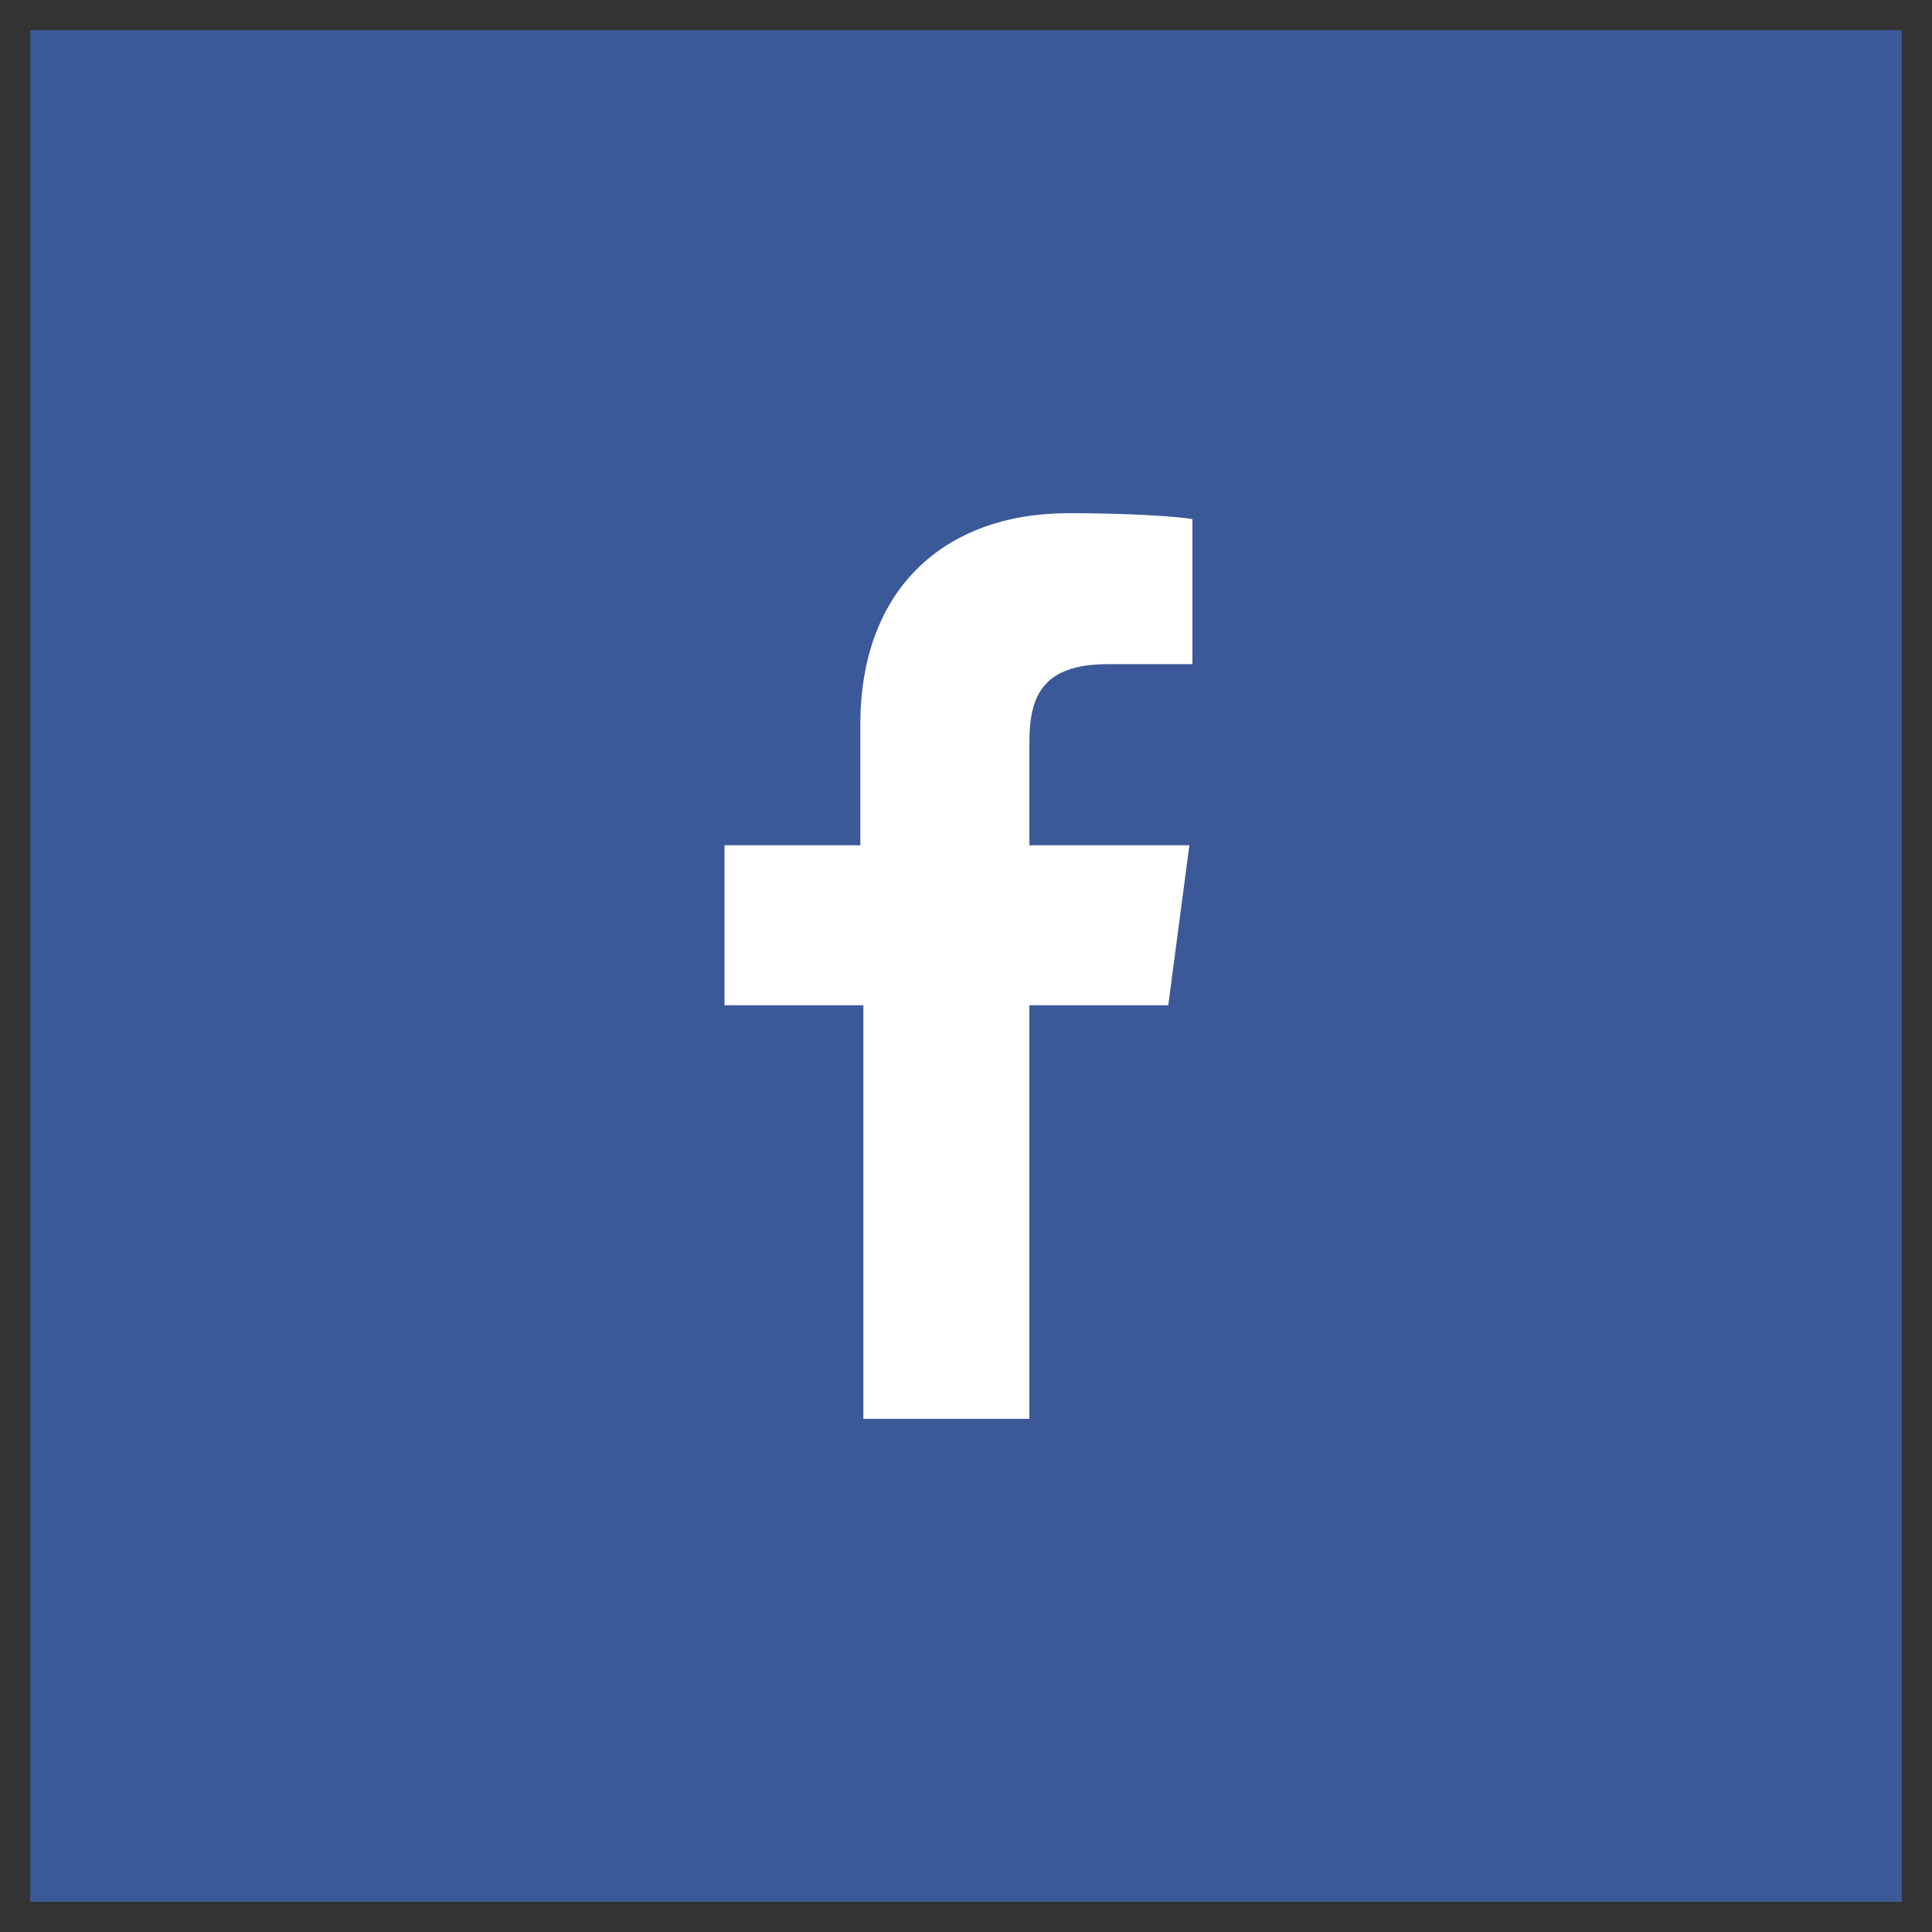
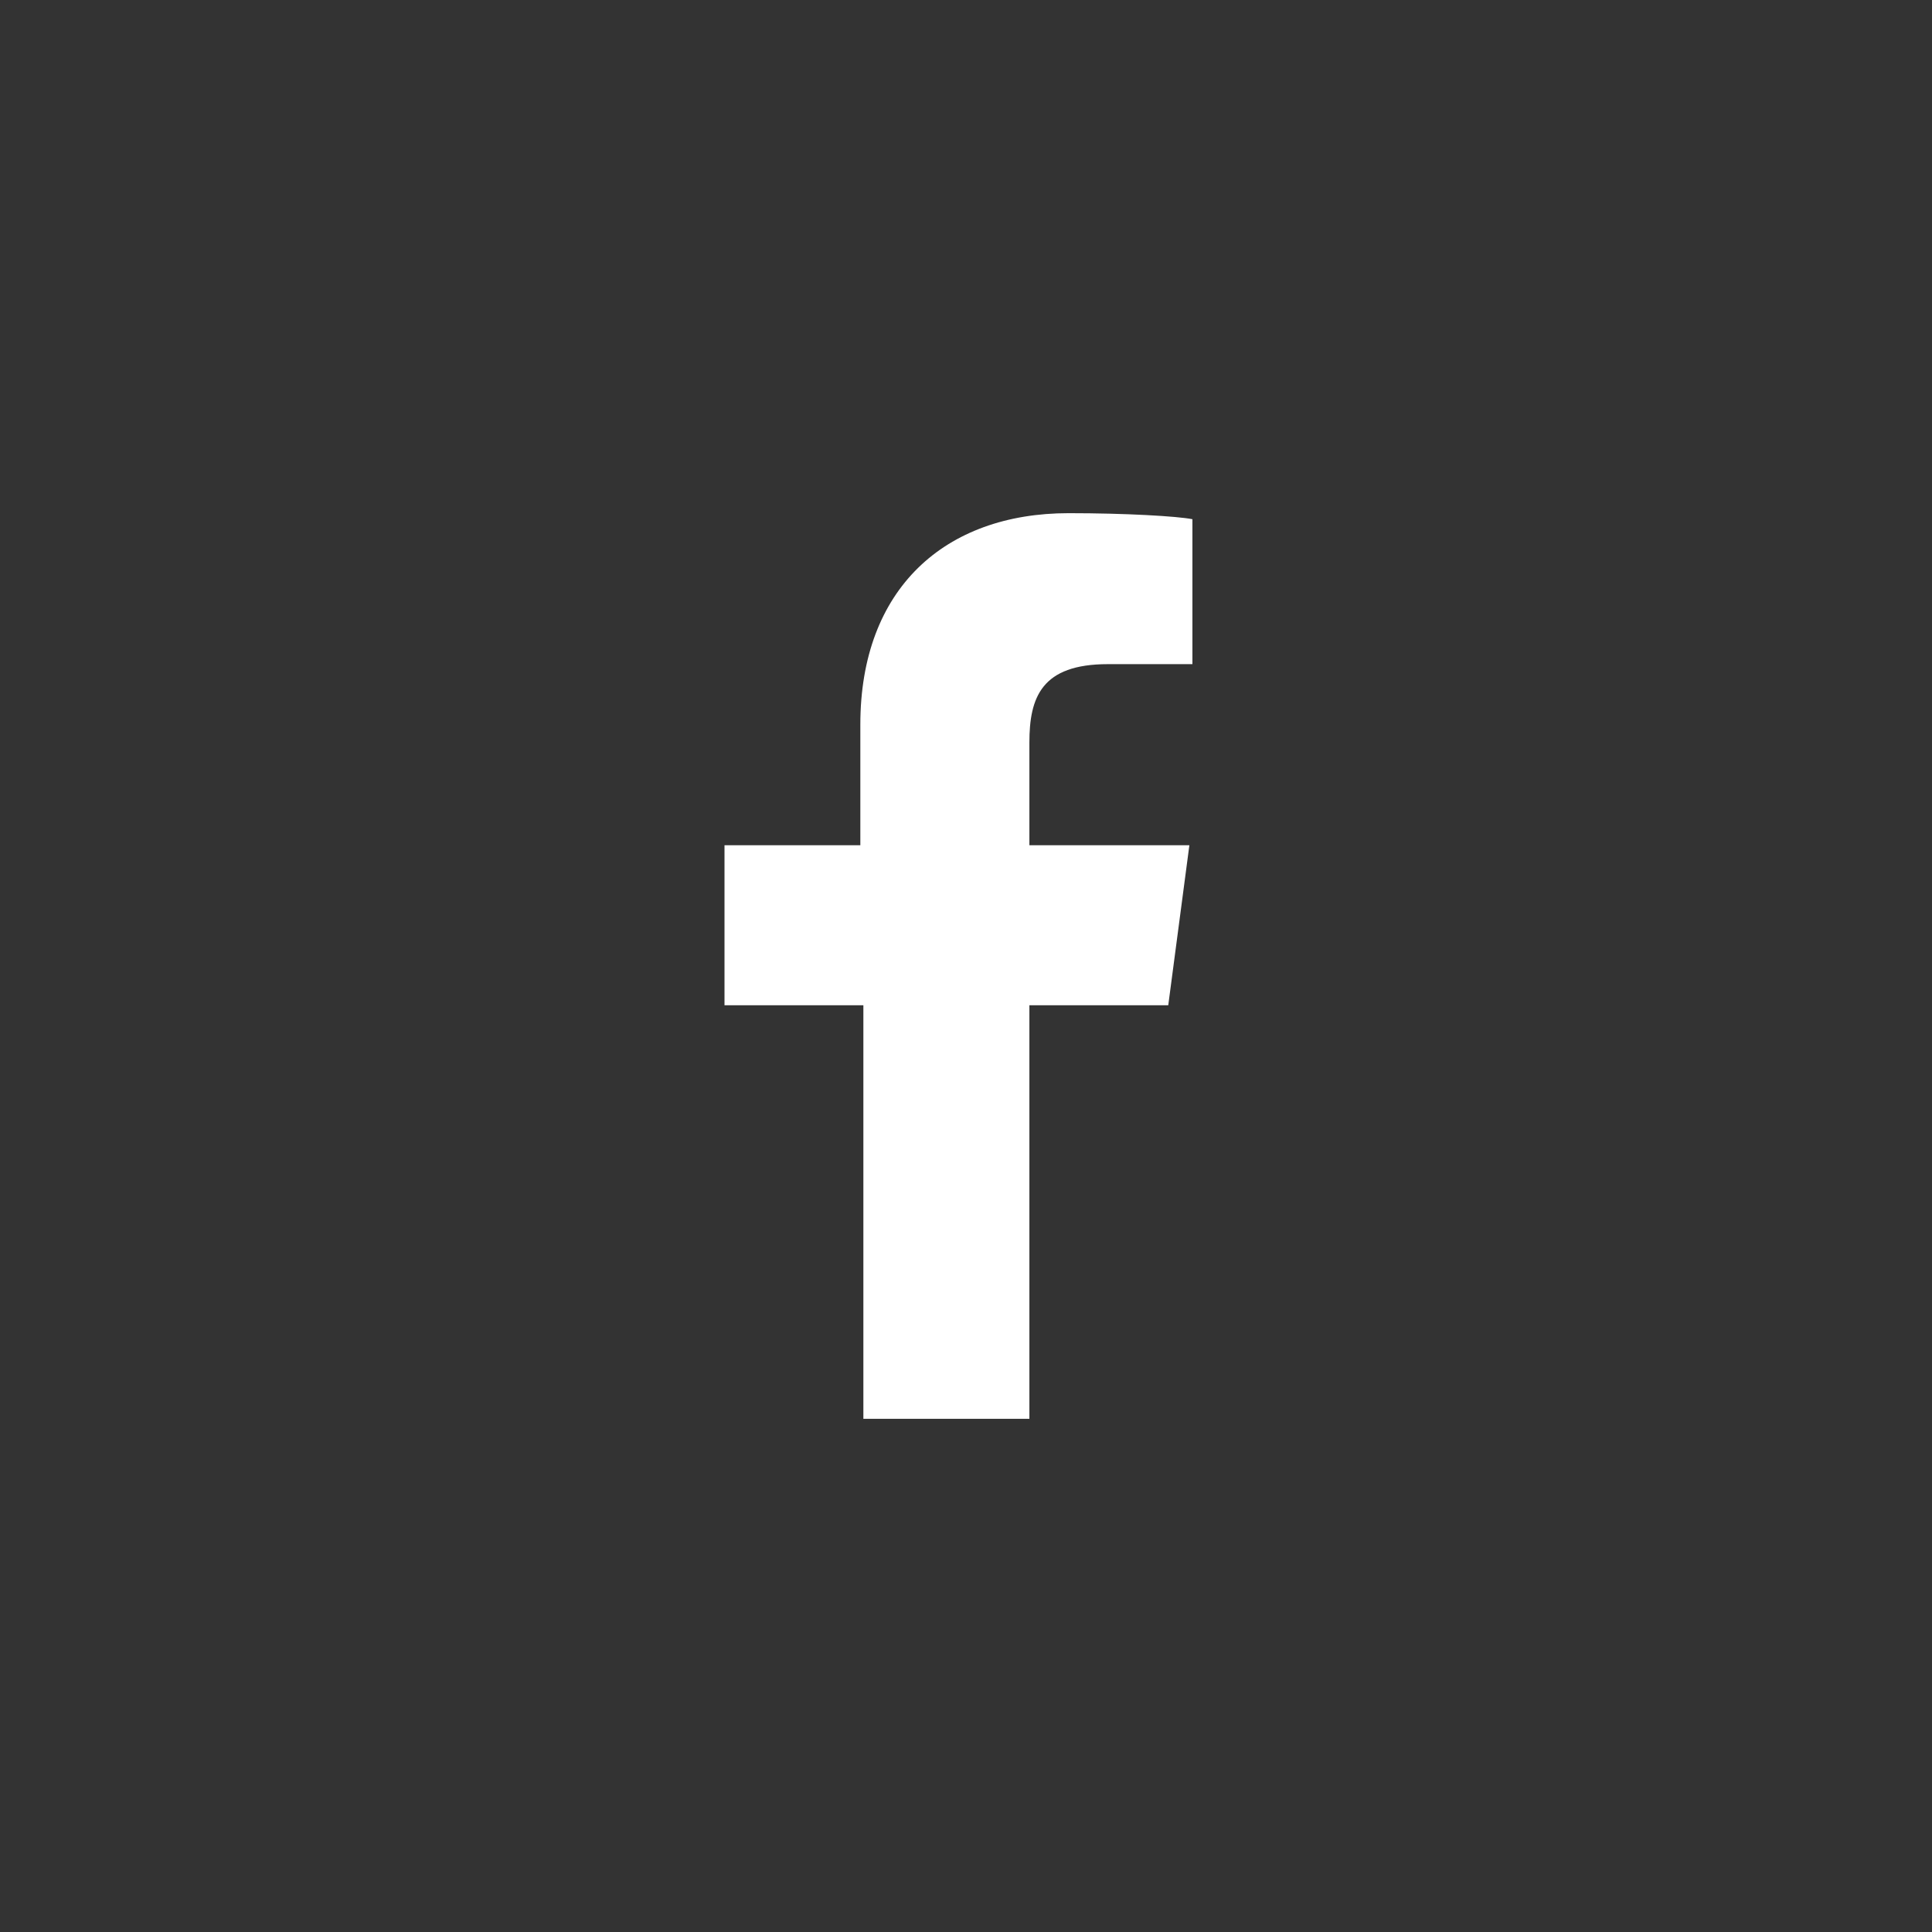
<svg xmlns="http://www.w3.org/2000/svg" width="42" height="42" viewBox="0 0 42 42" fill="none">
  <rect x="0" y="0" width="42" height="42" fill="#333333" stroke="none" />
-   <rect x="0.656" y="0.656" width="40.688" height="40.688" fill="#3B5998" />
  <path d="M22.378 30.844V21.853H25.397L25.856 18.375H22.378V16.144C22.378 15.159 22.641 14.438 24.084 14.438H25.922V11.287C25.594 11.222 24.478 11.156 23.231 11.156C20.541 11.156 18.703 12.797 18.703 15.75V18.375H15.75V21.853H18.769V30.844H22.378Z" fill="white" />
</svg>